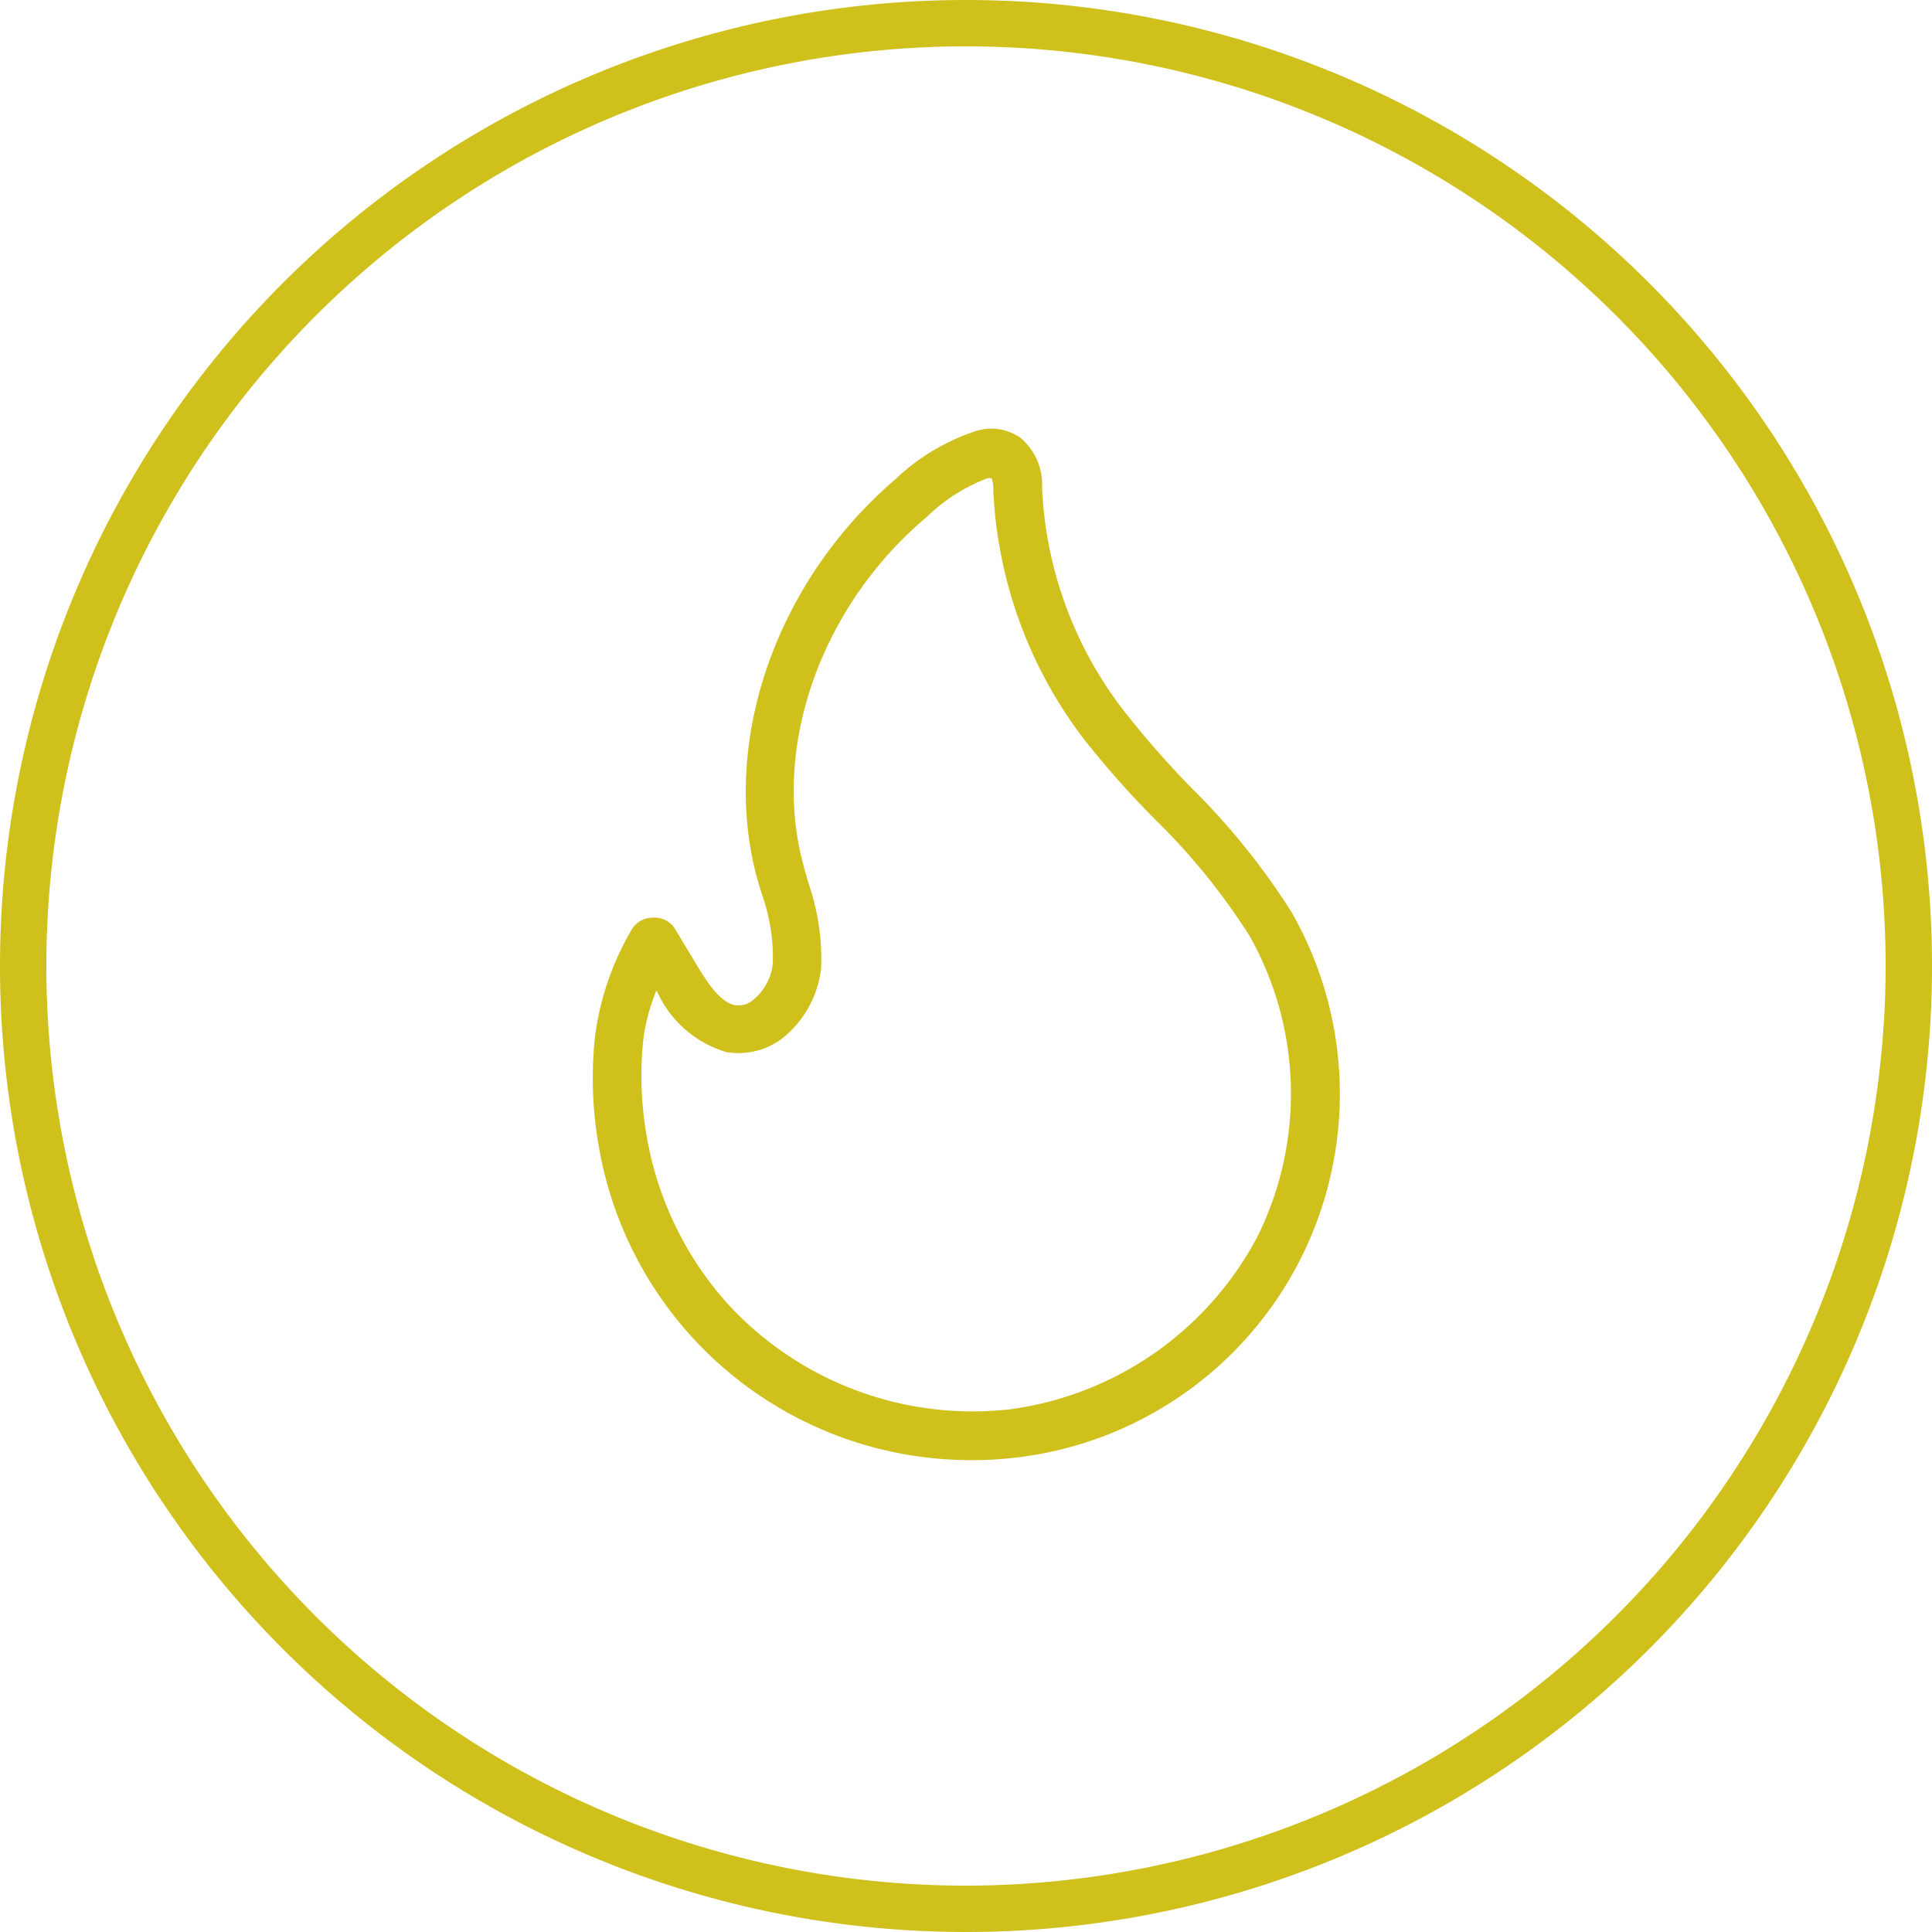
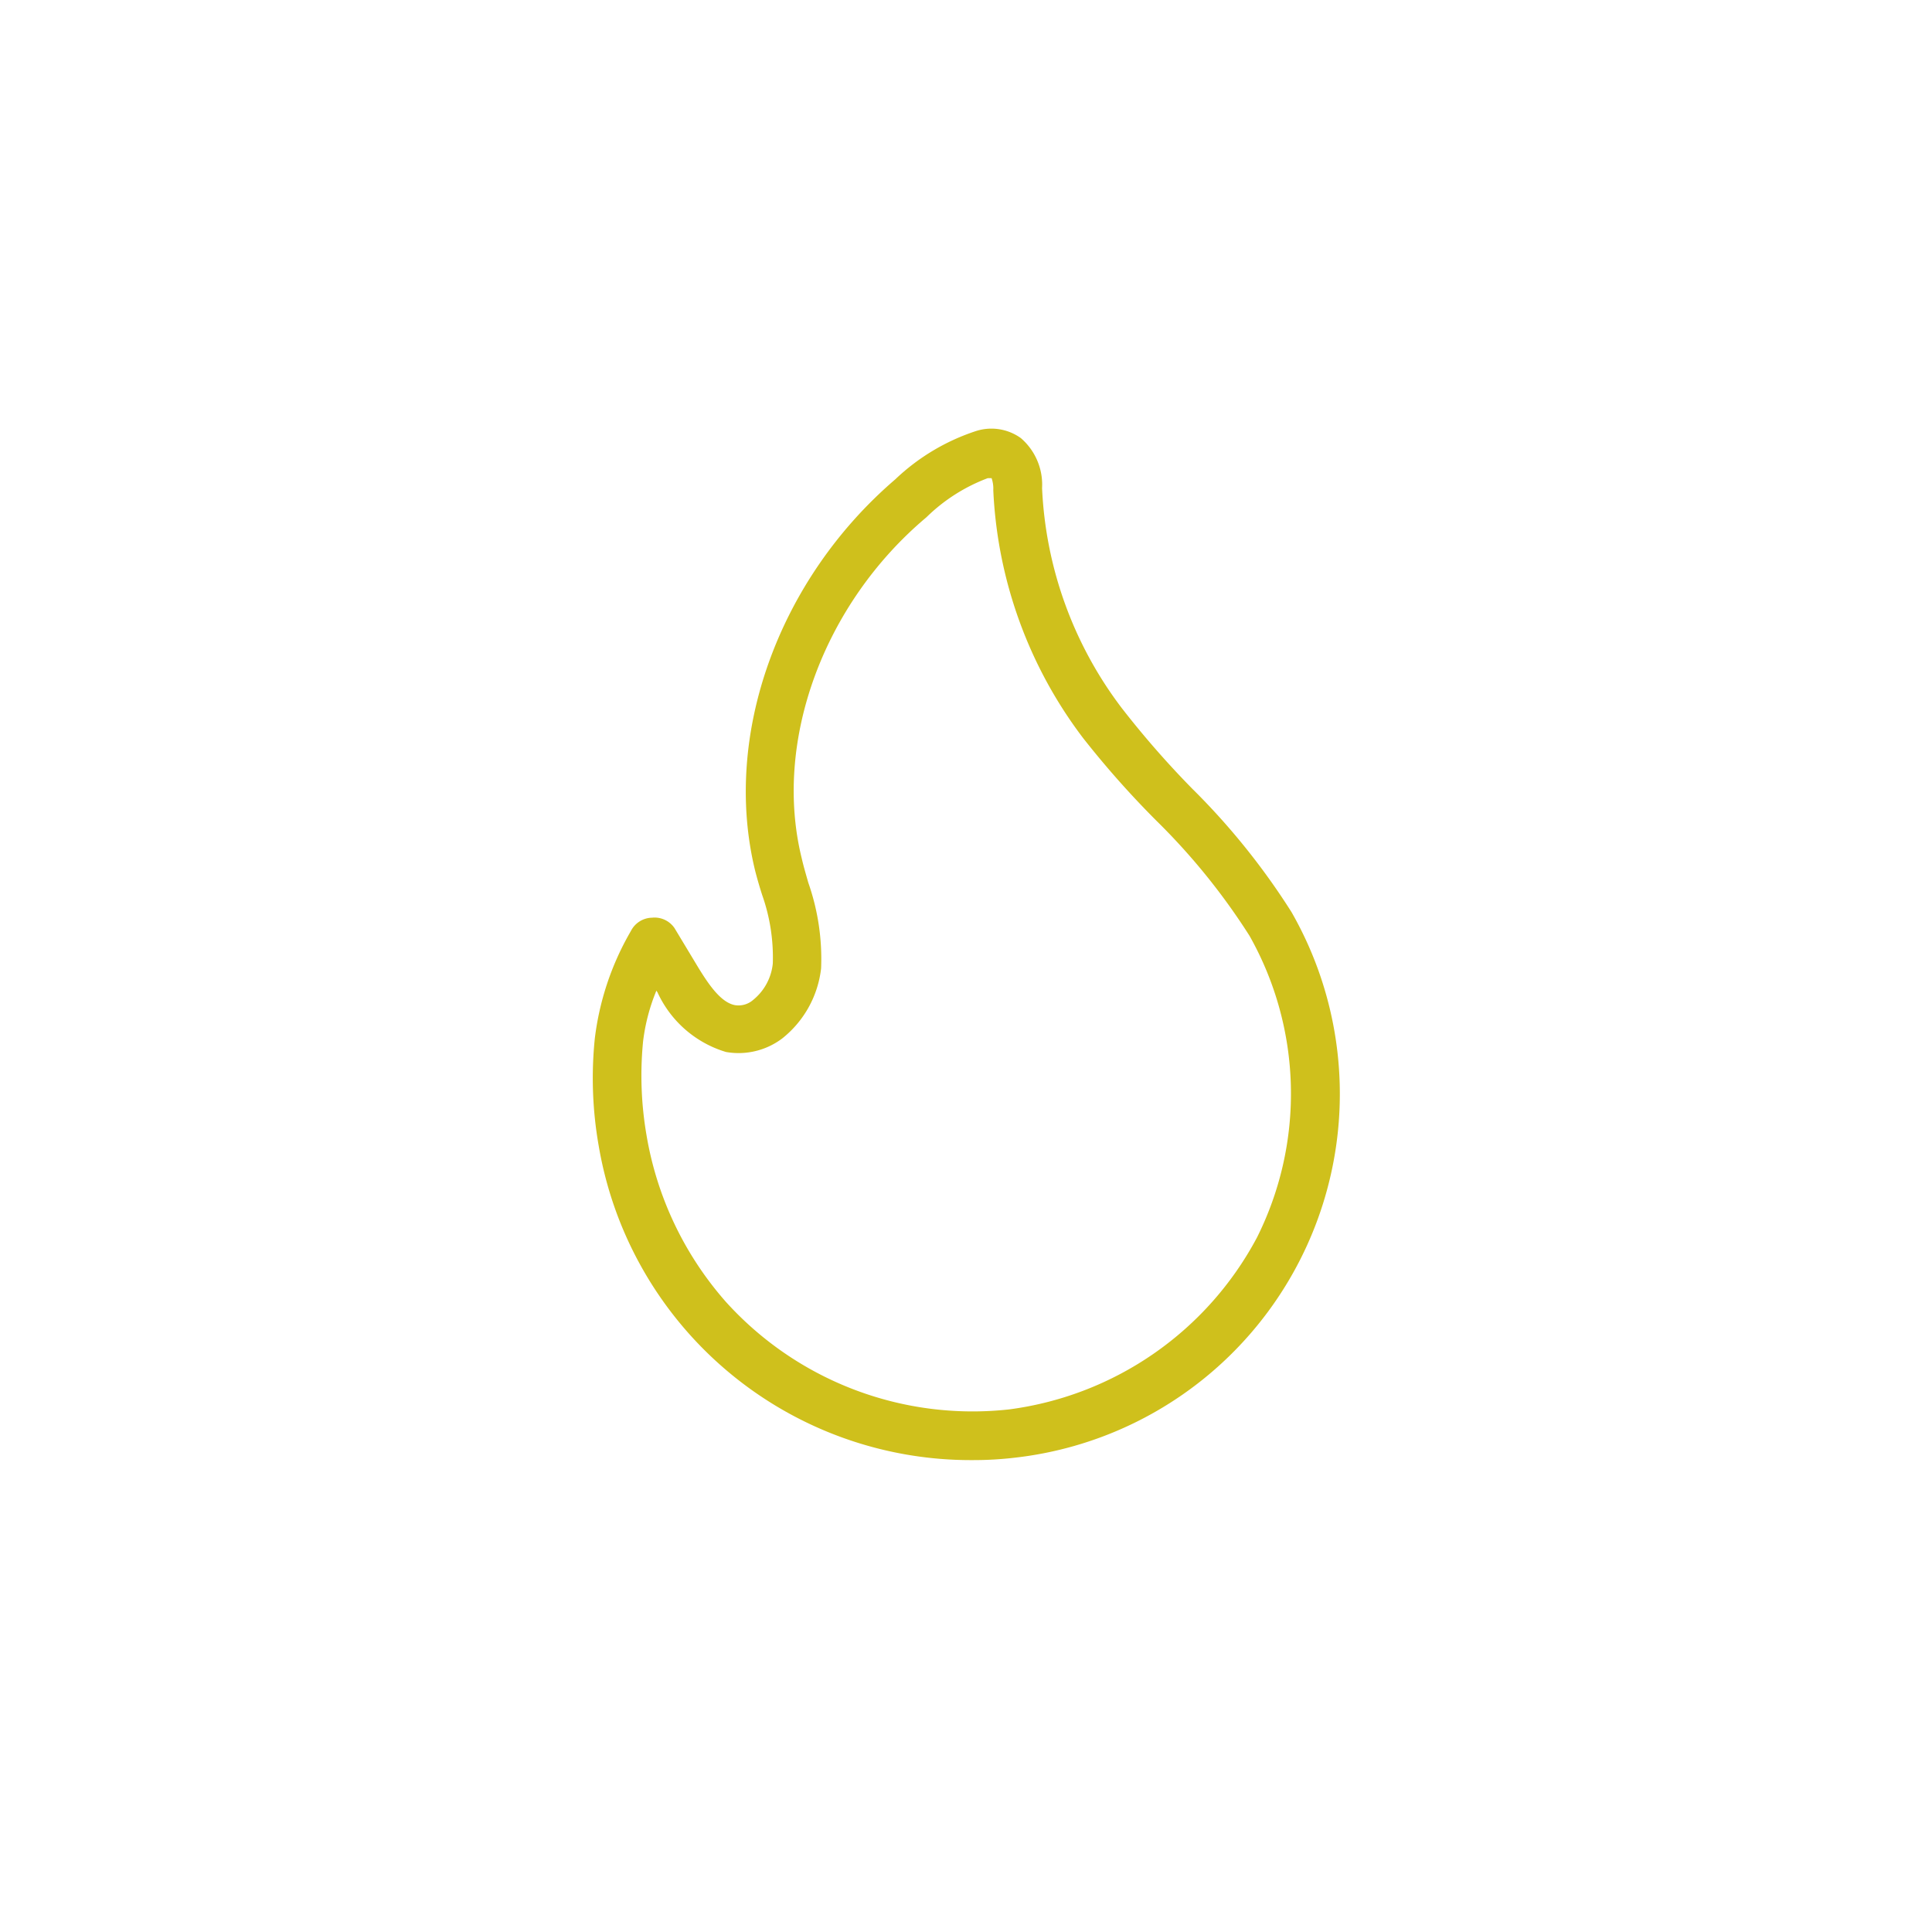
<svg xmlns="http://www.w3.org/2000/svg" id="Icon_Set" data-name="Icon Set" viewBox="0 0 80 80">
  <defs>
    <style>.cls-1{fill:#cfc01c;}</style>
  </defs>
  <title>gas_m</title>
-   <path class="cls-1" d="M40,0A40,40,0,1,0,80,40,40,40,0,0,0,40,0Zm0,78.08A38.08,38.08,0,1,1,78.08,40,38.12,38.12,0,0,1,40,78.08Z" />
  <path class="cls-1" d="M49.36,32.65a38.32,38.32,0,0,1-2.91-3.33,16.25,16.25,0,0,1-3.3-9.11,2.54,2.54,0,0,0-.88-2.07,2.09,2.09,0,0,0-1.86-.29h0a8.82,8.82,0,0,0-3.34,2C32.23,24,29.9,30.46,31.27,36.06c.09.35.19.69.29,1A7.76,7.76,0,0,1,32,39.9a2.23,2.23,0,0,1-.82,1.51.92.92,0,0,1-.75.21c-.58-.11-1.08-.85-1.5-1.53l-1-1.66A1,1,0,0,0,27,38a1,1,0,0,0-.87.54l-.08.14A11.62,11.62,0,0,0,24.63,43a16.15,16.15,0,0,0,.16,4.44A15.63,15.63,0,0,0,40.26,60.46a14.72,14.72,0,0,0,1.76-.1A15.16,15.16,0,0,0,53.48,37.77,29,29,0,0,0,49.36,32.65Zm2.69,18.59a13.63,13.63,0,0,1-10.26,7.12,13.77,13.77,0,0,1-11.73-4.45A13.92,13.92,0,0,1,26.77,47a14.52,14.52,0,0,1-.14-3.89,8,8,0,0,1,.55-2.09l.05.08a4.56,4.56,0,0,0,2.83,2.46A3,3,0,0,0,32.39,43,4.33,4.33,0,0,0,34,40.1a9.53,9.53,0,0,0-.53-3.55c-.09-.32-.19-.65-.27-1C32,30.71,34.1,25,38.36,21.42A7.28,7.28,0,0,1,40.9,19.8l.16,0a1.33,1.33,0,0,1,.07.5,18.35,18.35,0,0,0,3.71,10.25A38.47,38.47,0,0,0,47.9,34a26.93,26.93,0,0,1,3.84,4.75A13.31,13.31,0,0,1,52.05,51.24Z" />
</svg>